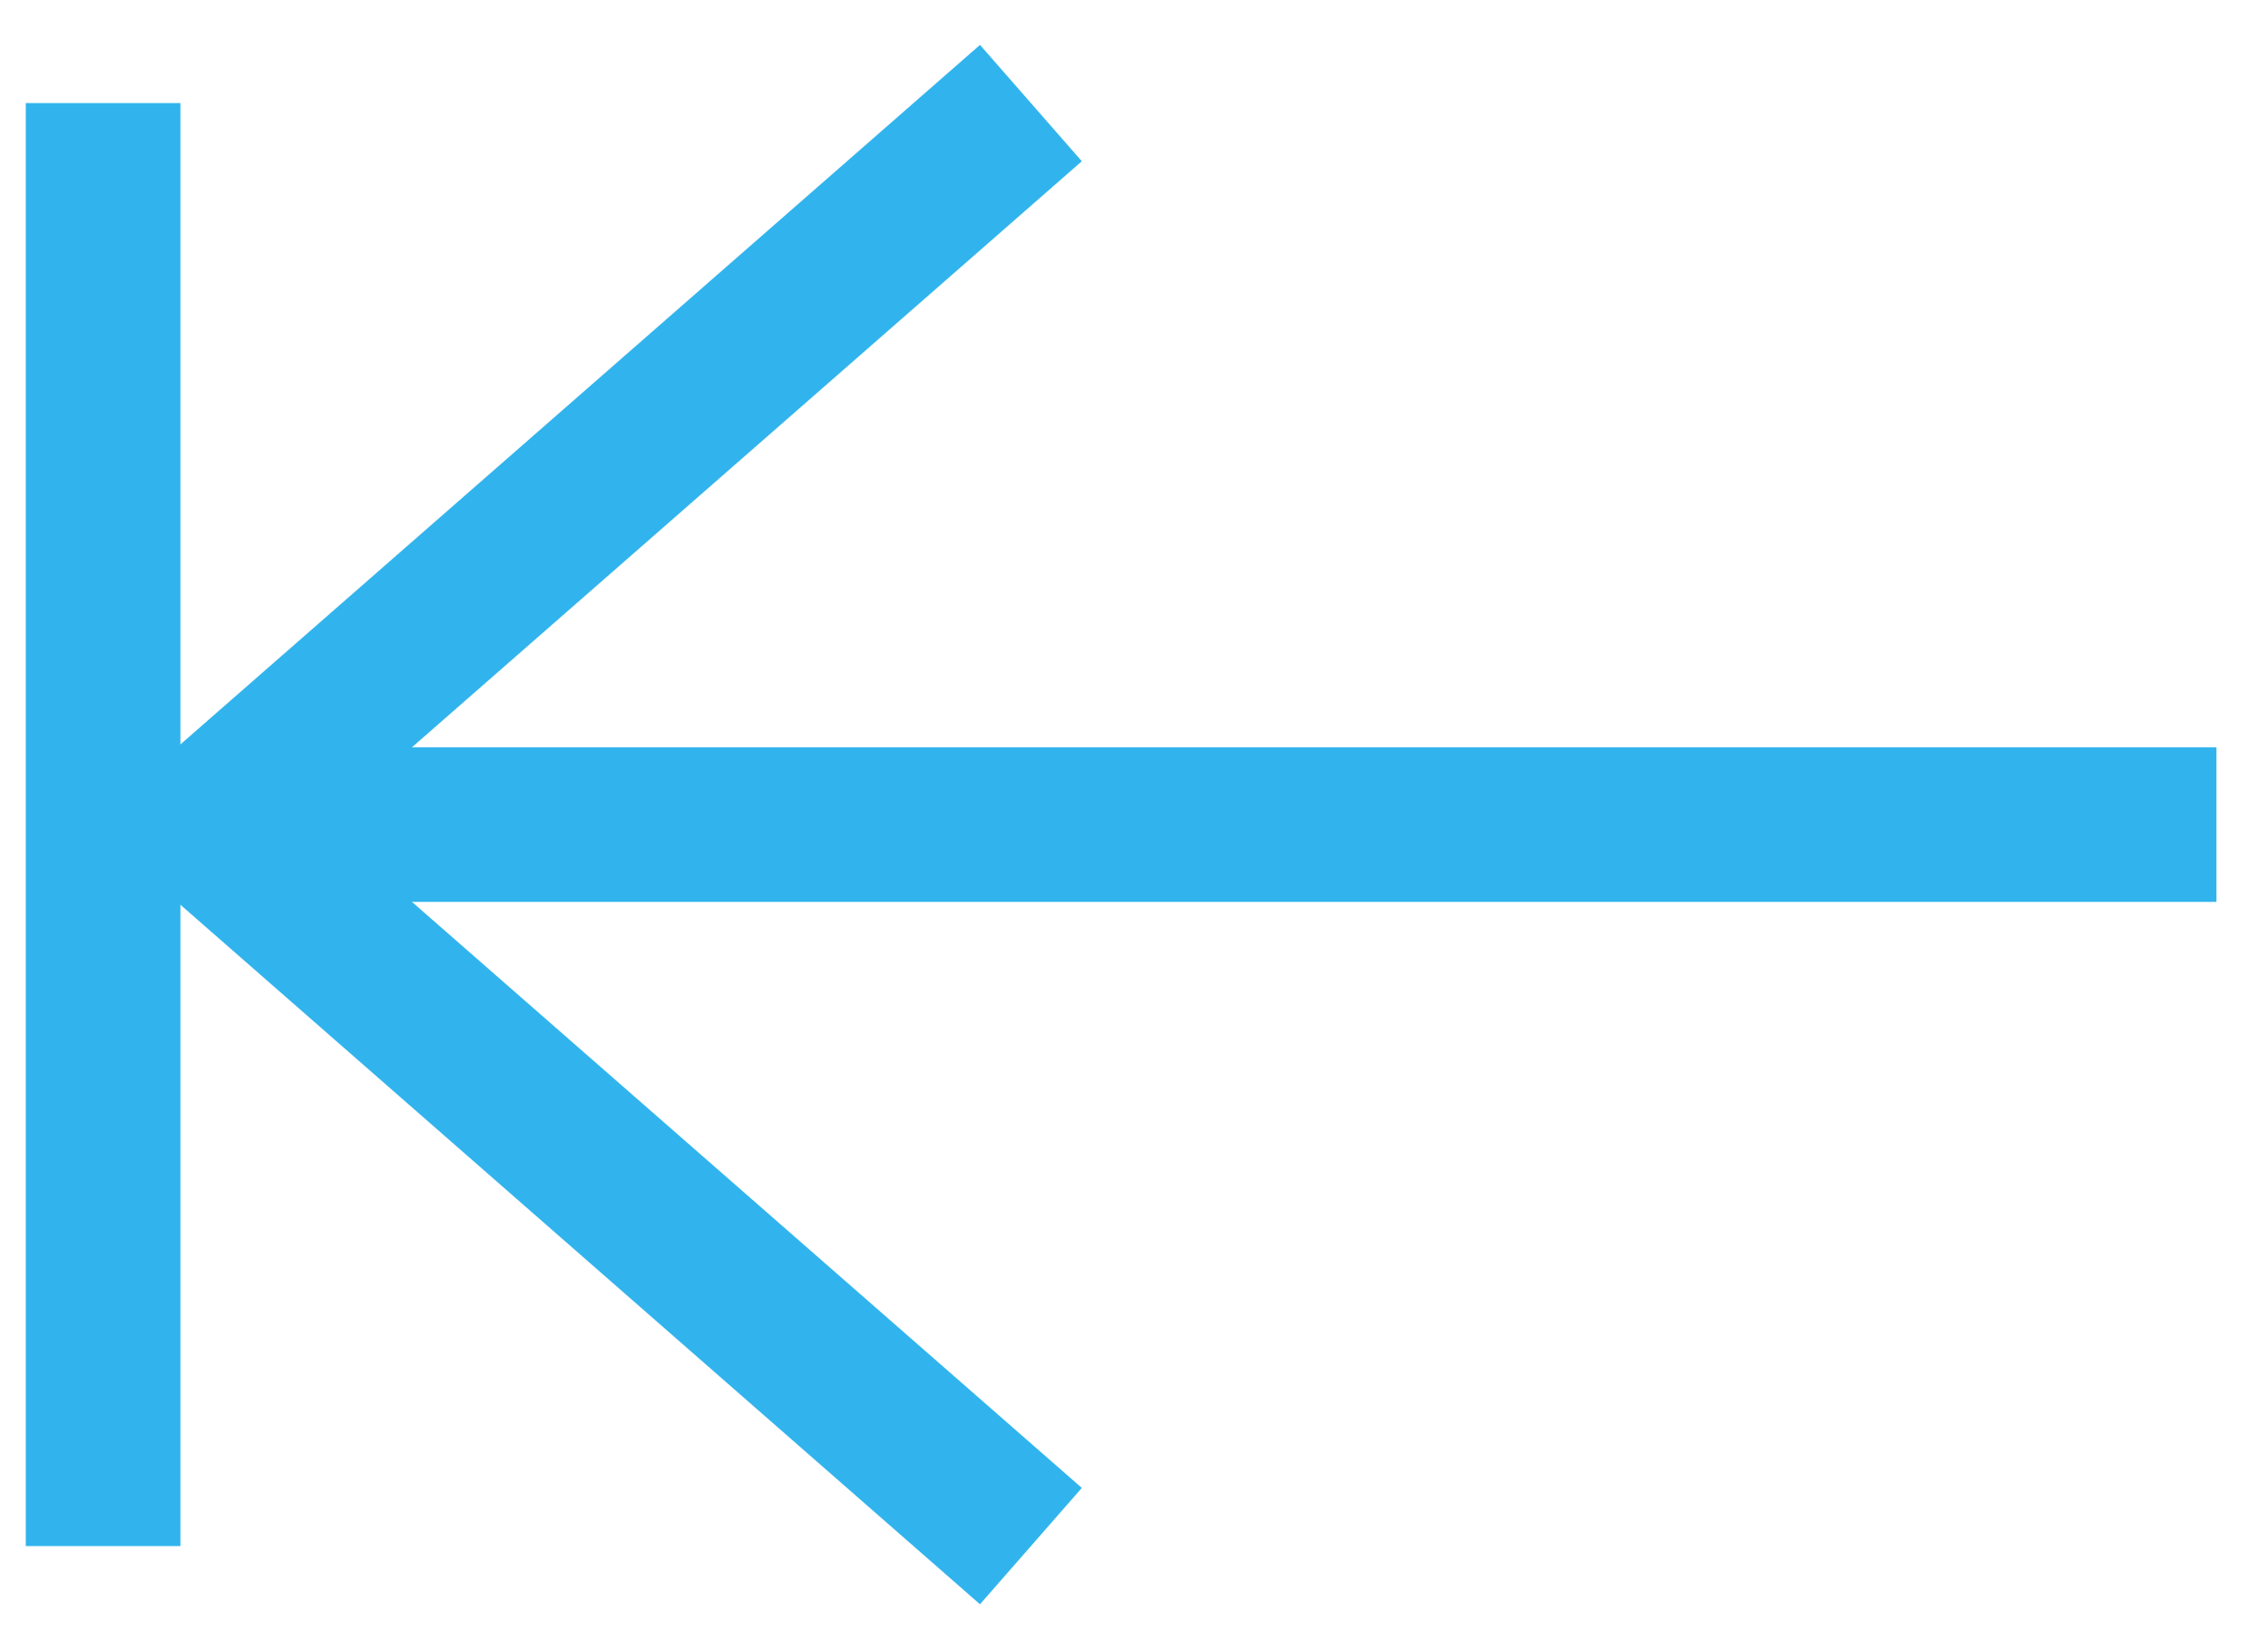
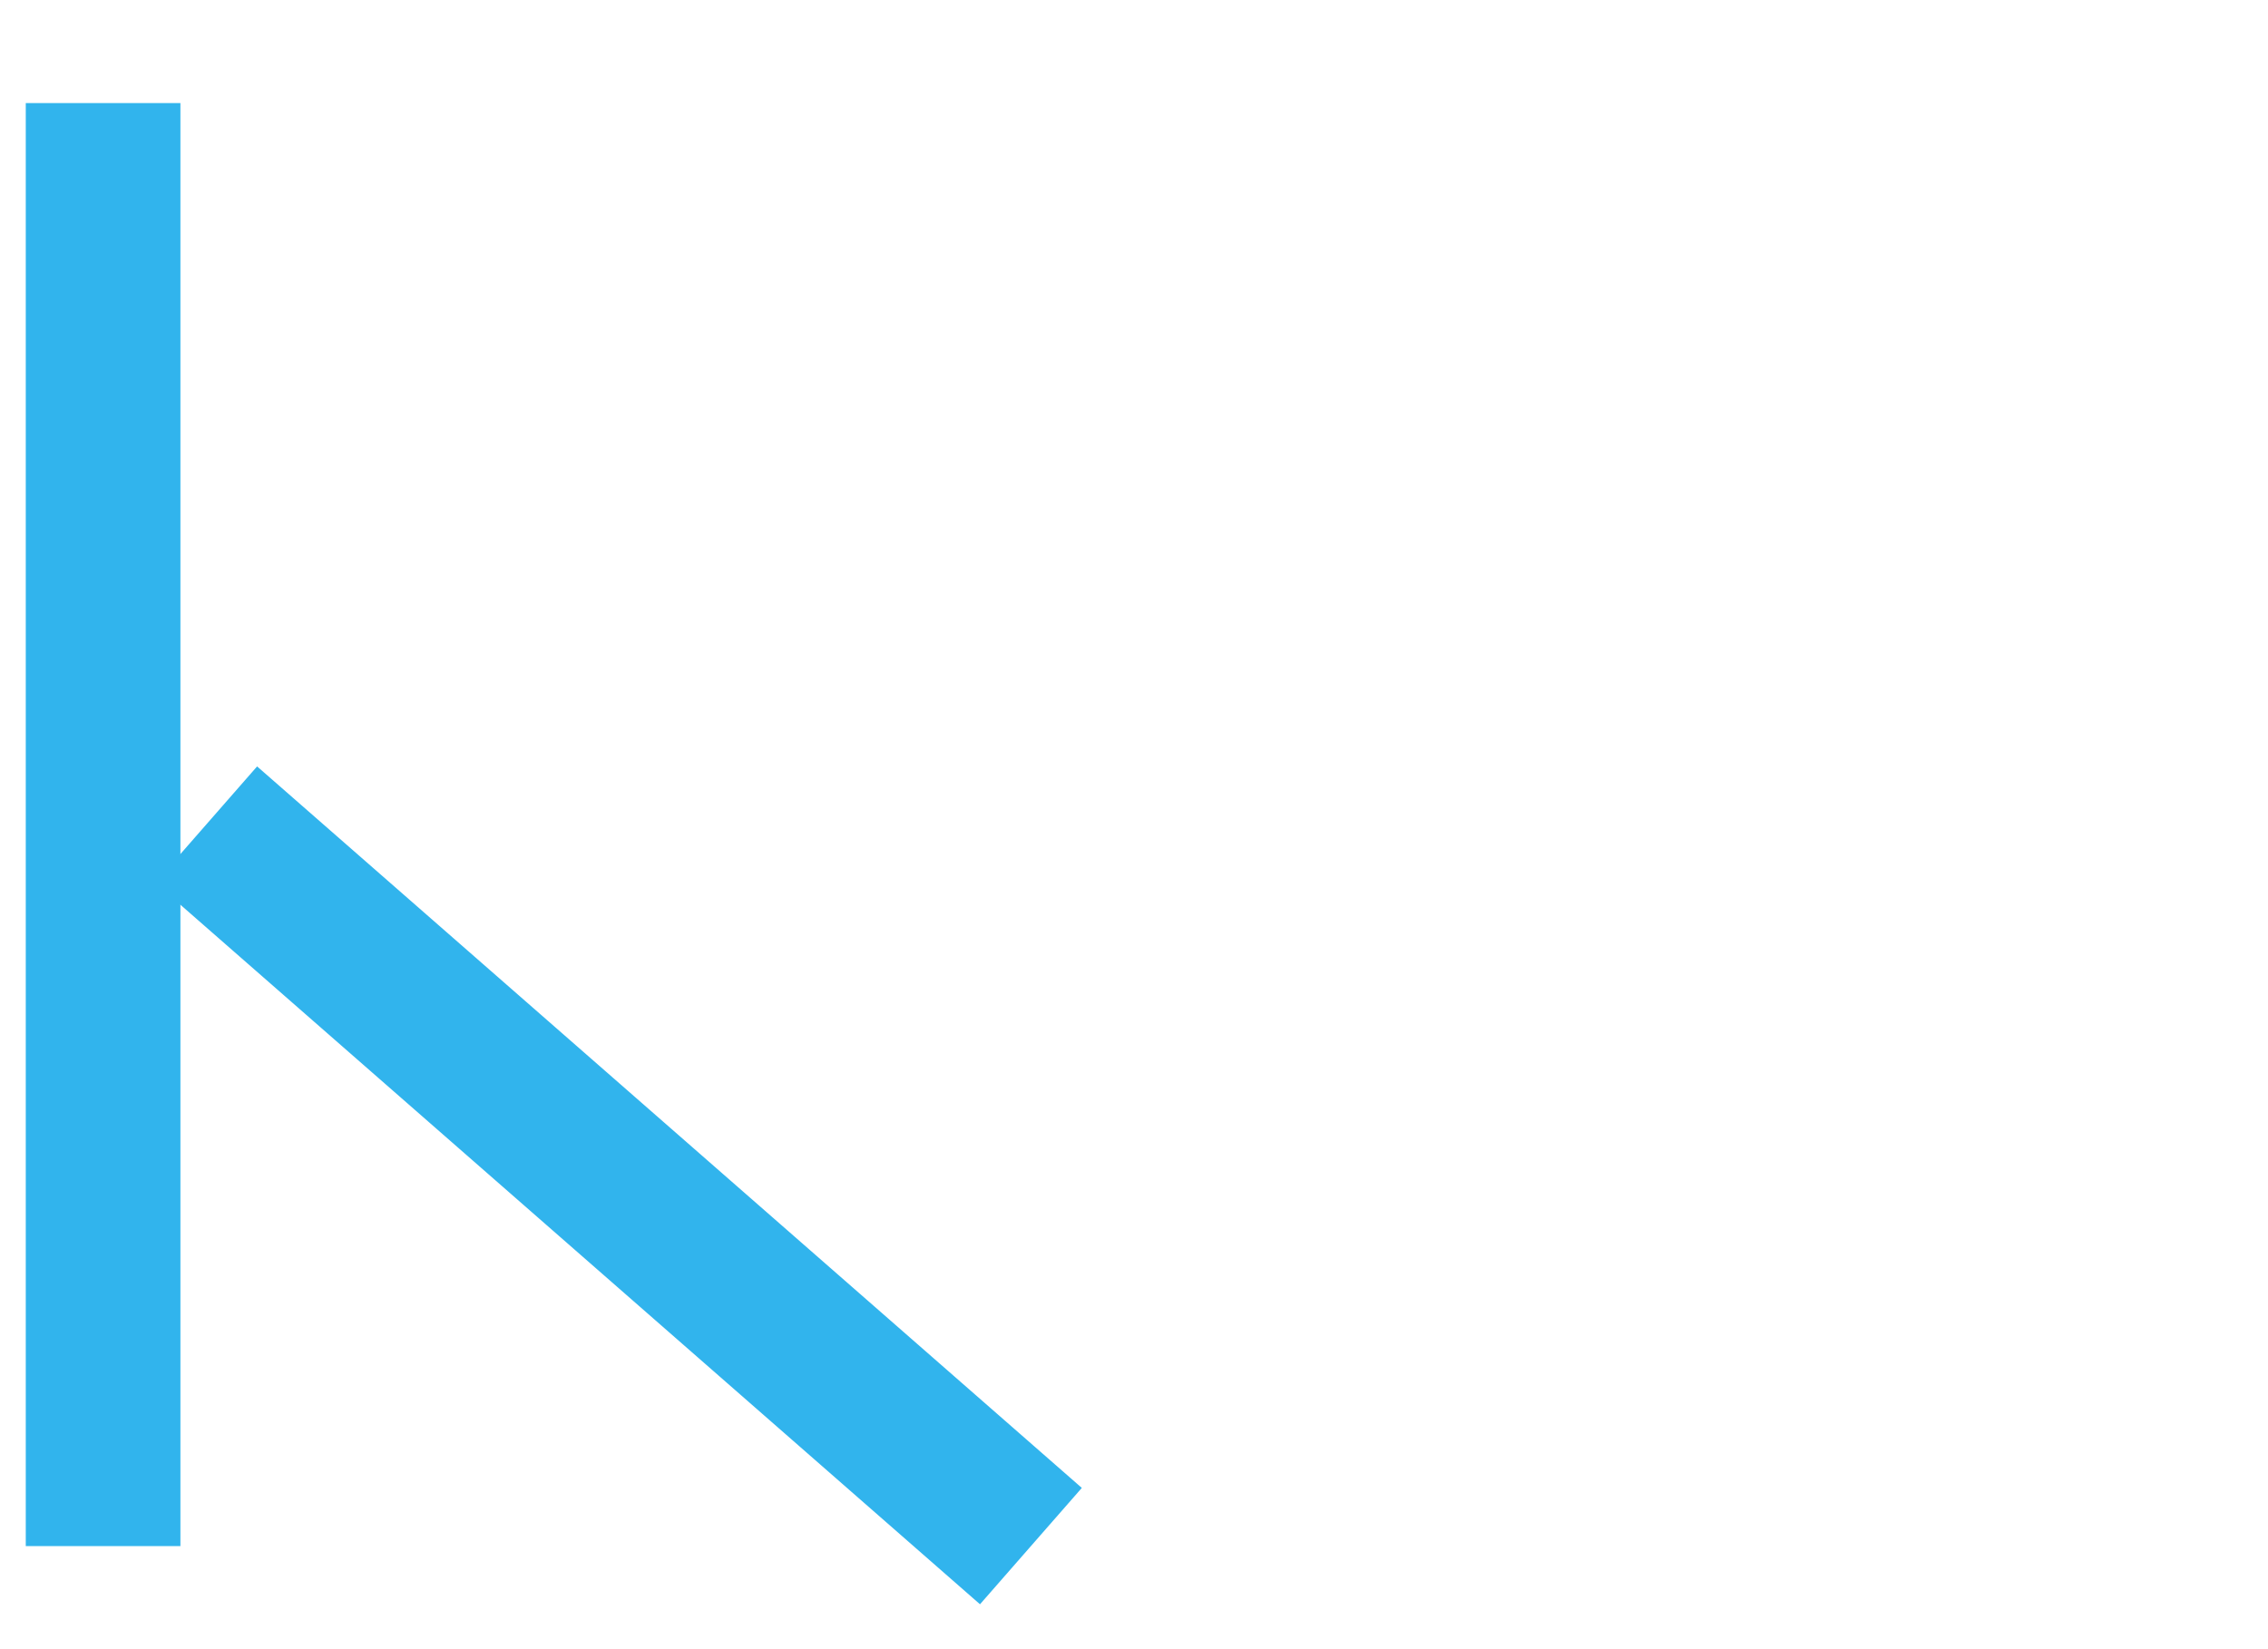
<svg xmlns="http://www.w3.org/2000/svg" width="22" height="16" viewBox="0 0 22 16" fill="none">
-   <path d="M21.5 8L1.5 8" stroke="#31B4ED" stroke-width="1.5" />
-   <path d="M10 15L2 8L10 1" stroke="#31B4ED" stroke-width="1.5" />
+   <path d="M10 15L2 8" stroke="#31B4ED" stroke-width="1.5" />
  <path d="M1 15L1 1" stroke="#31B4ED" stroke-width="1.5" />
</svg>